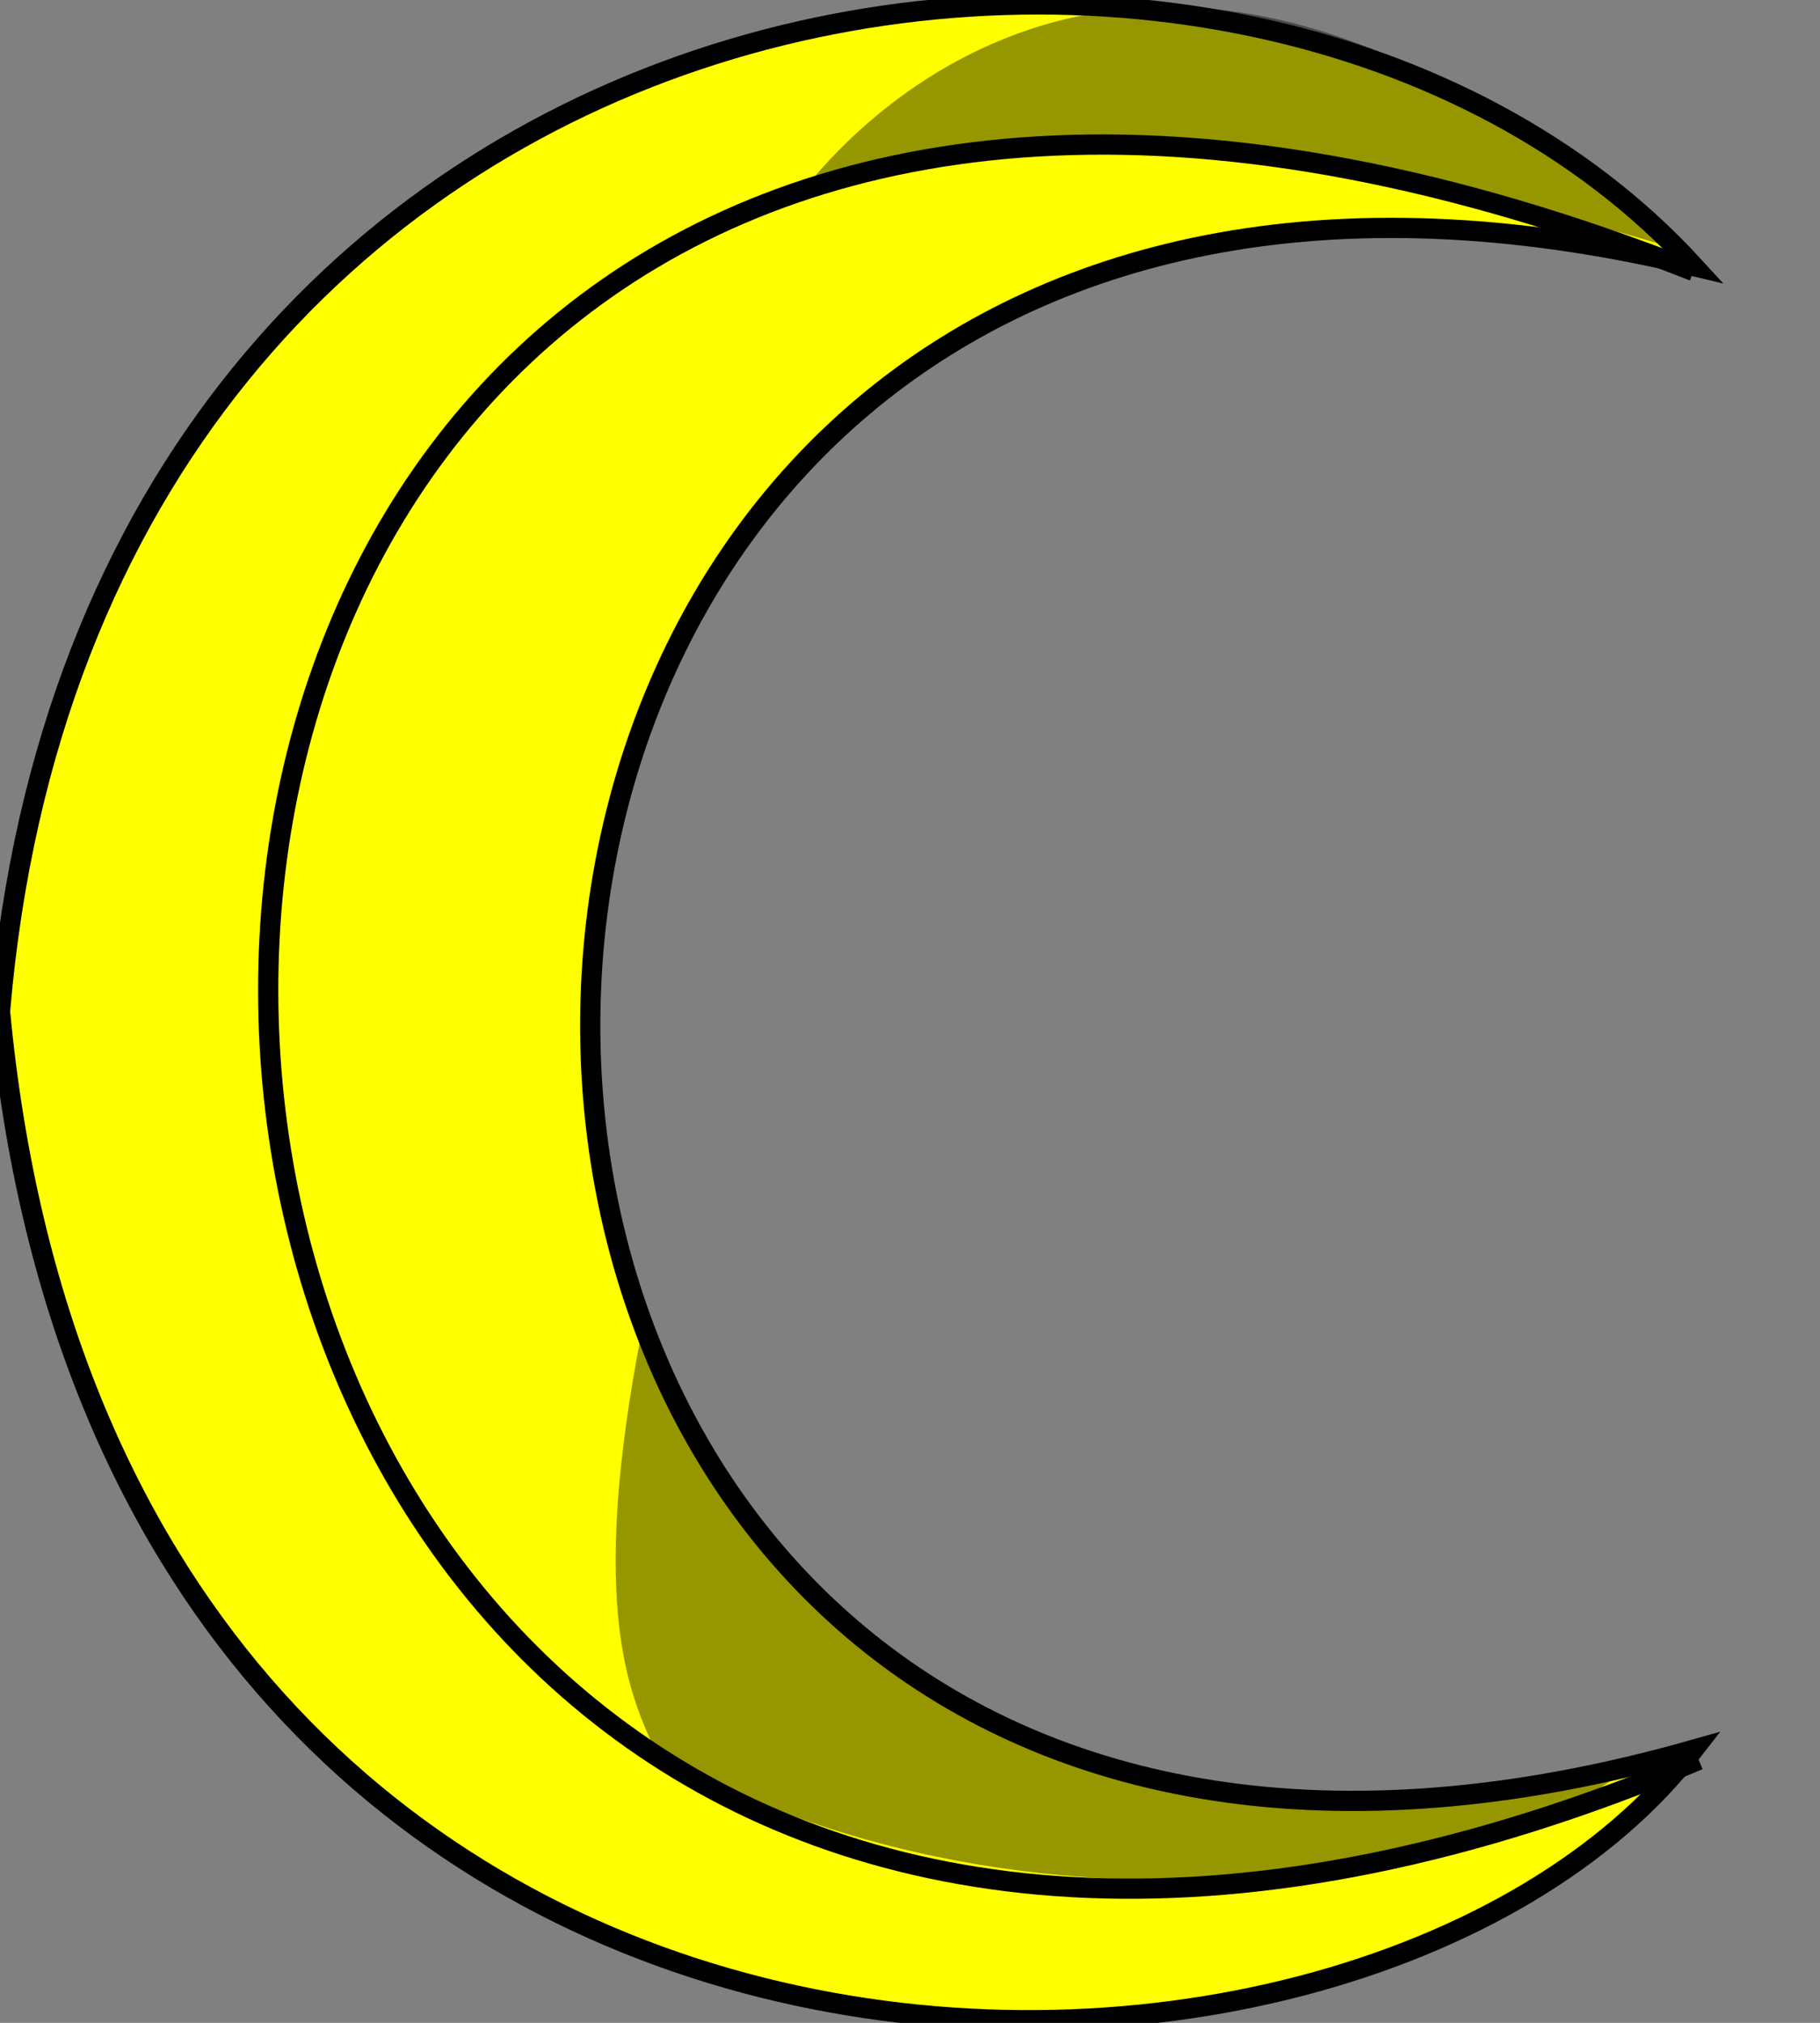
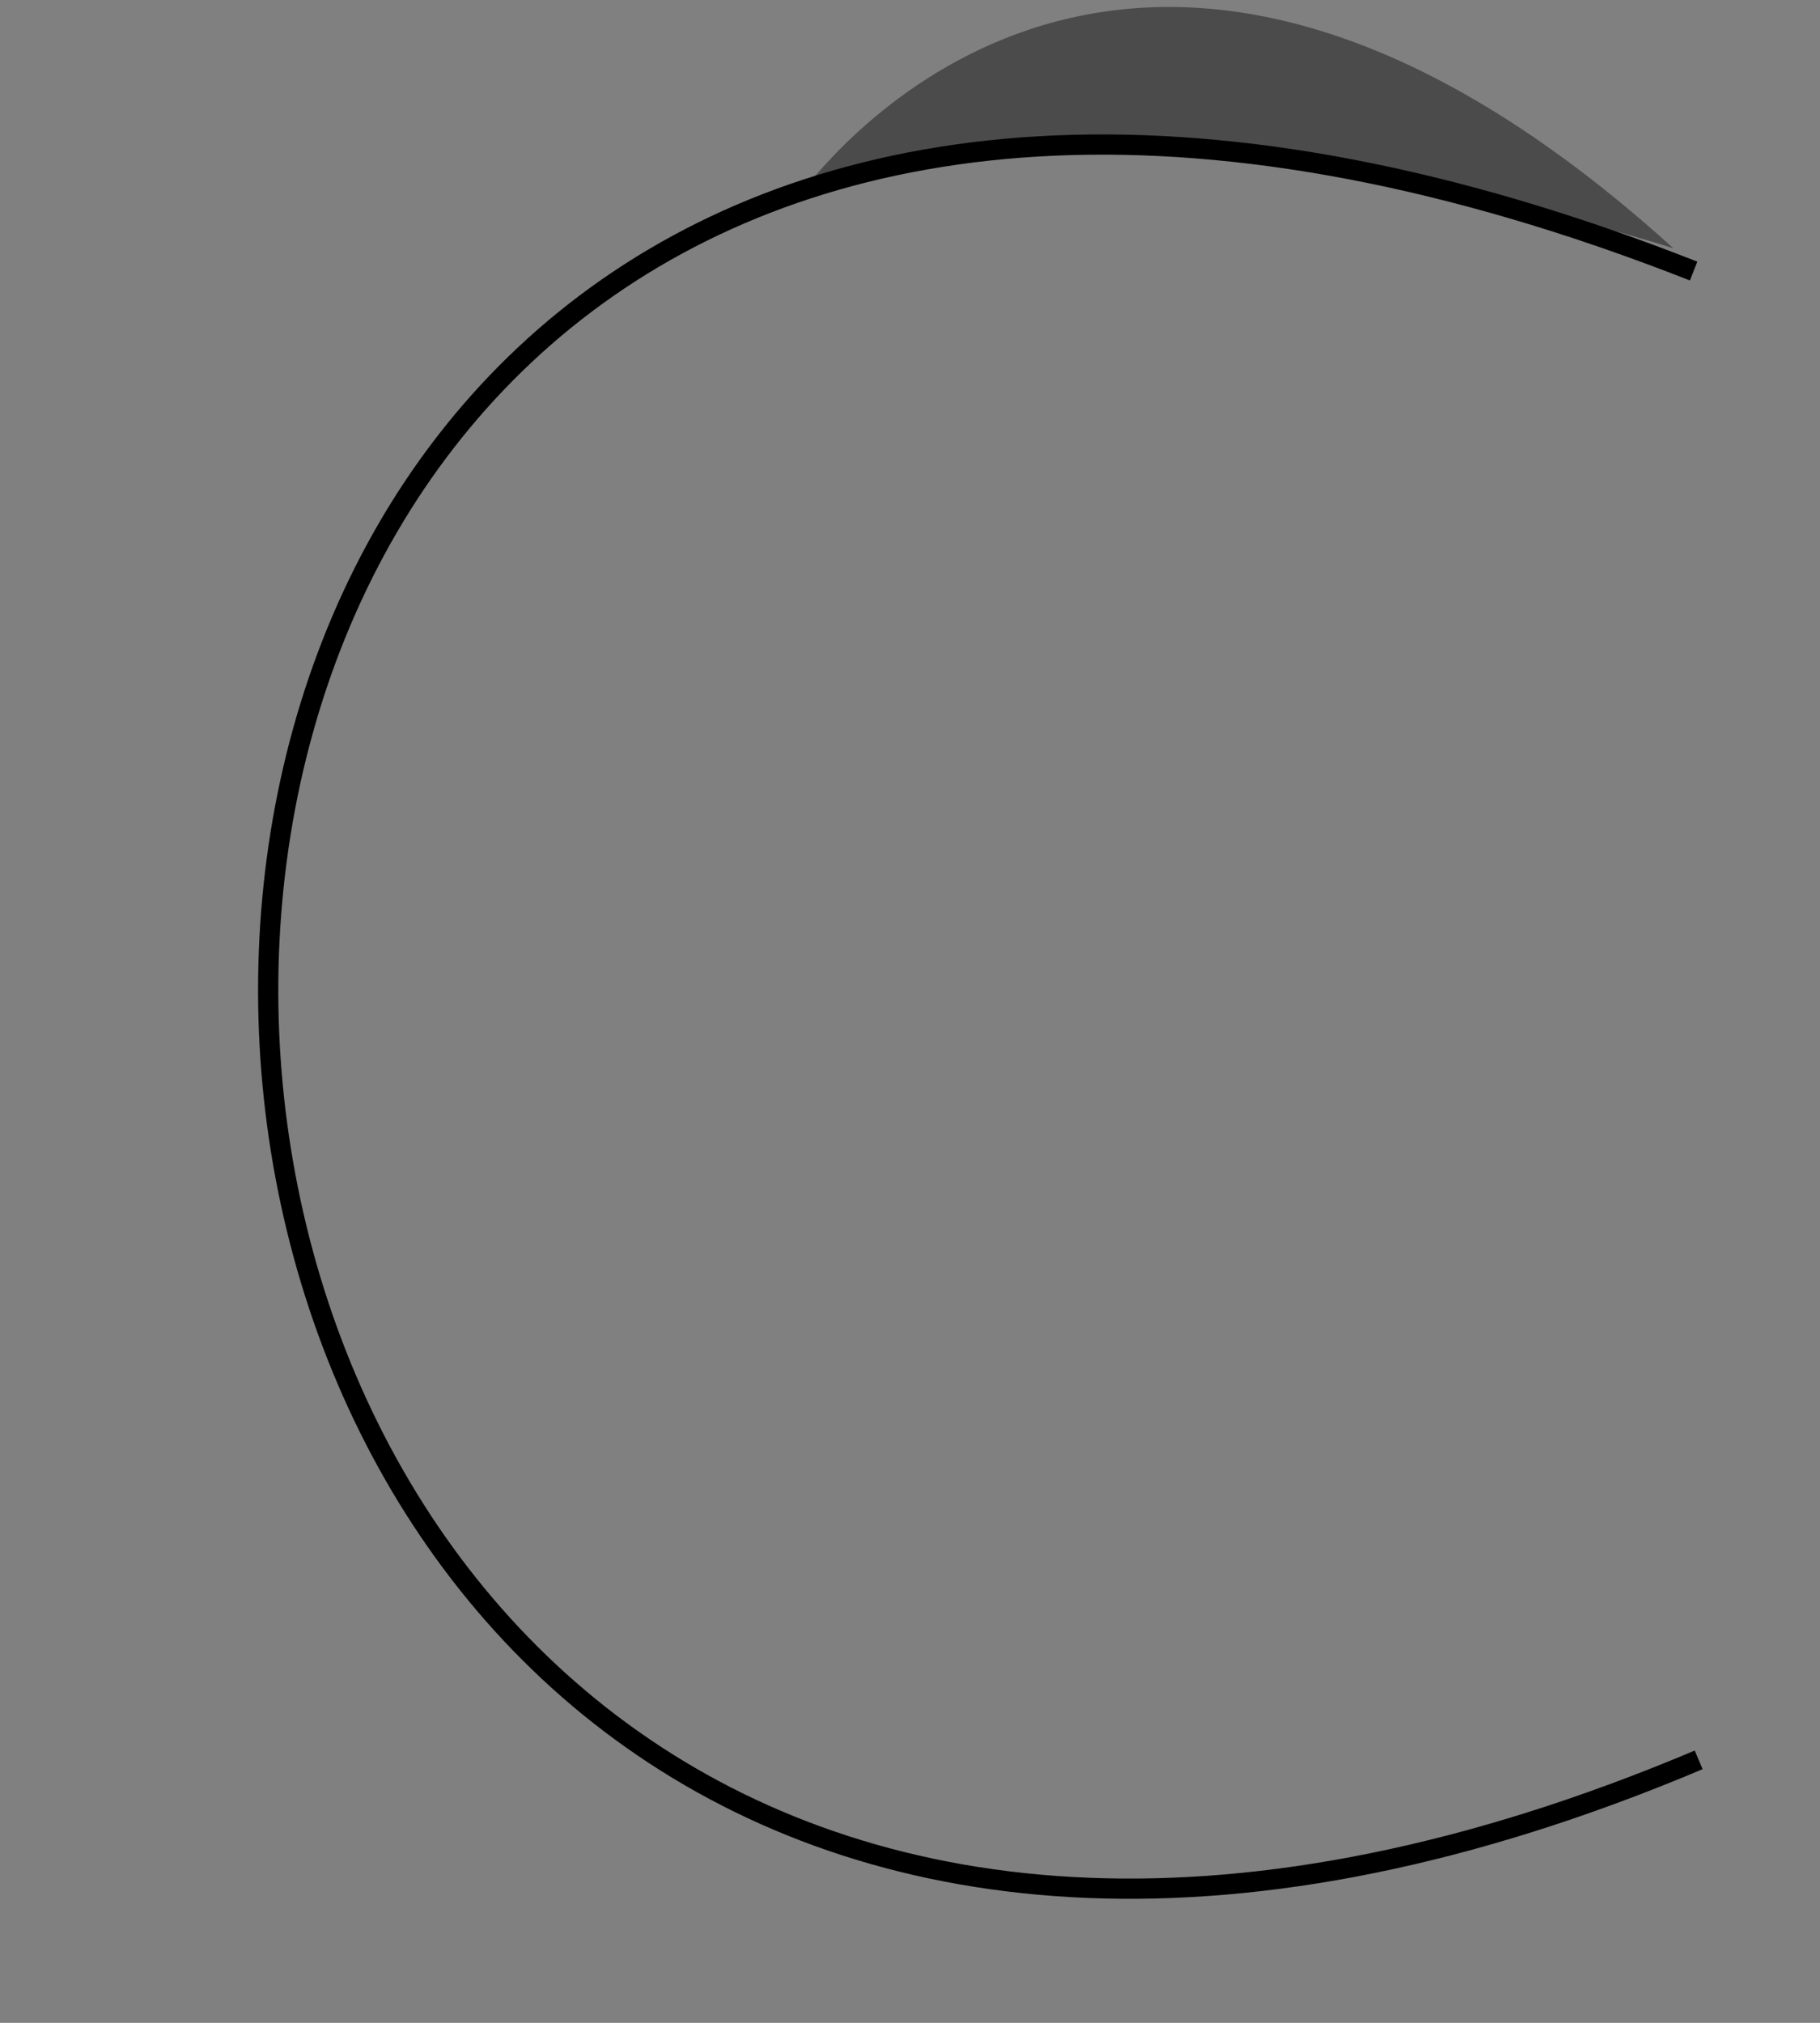
<svg xmlns="http://www.w3.org/2000/svg" width="360" height="400" version="1.1">
  <rect width="100%" height="100%" fill="#808080" stroke="none" />
  <g style="fill:#ffff00;fill-opacity:1;fill-rule:evenodd;stroke:#000000;stroke-width:3;stroke-linecap:butt;stroke-linejoin:miter;stroke-miterlimit:4;stroke-opacity:1;stroke-dasharray:none" id="body">
    <g>
-       <path stroke-width="4" d="M 335,52.6 C 247,-43.4 18,-12.1 0,200 22,433 268,433 335,346 46,428 42,-17.6 335,52.6 z" />
      <path fill="none" stroke-width="4" d="M 335,53.6 C -53,-98.9 -29,502 336,348" />
      <path fill="#000000" fill-opacity="0.413" stroke="none" d="M 159,37.5 C 223,13.9 331,49.1 331,49.1 227,-45.1 167,27.5 159,37.5 z" />
-       <path fill="#000000" fill-opacity="0.413" stroke="none" d="m 322,348 c -1,11 -102,48 -192,-1 -5,-11 -14,-28 -3,-84 67,136 195,85 195,85 z" />
+       <path fill="#000000" fill-opacity="0.413" stroke="none" d="m 322,348 z" />
    </g>
  </g>
</svg>